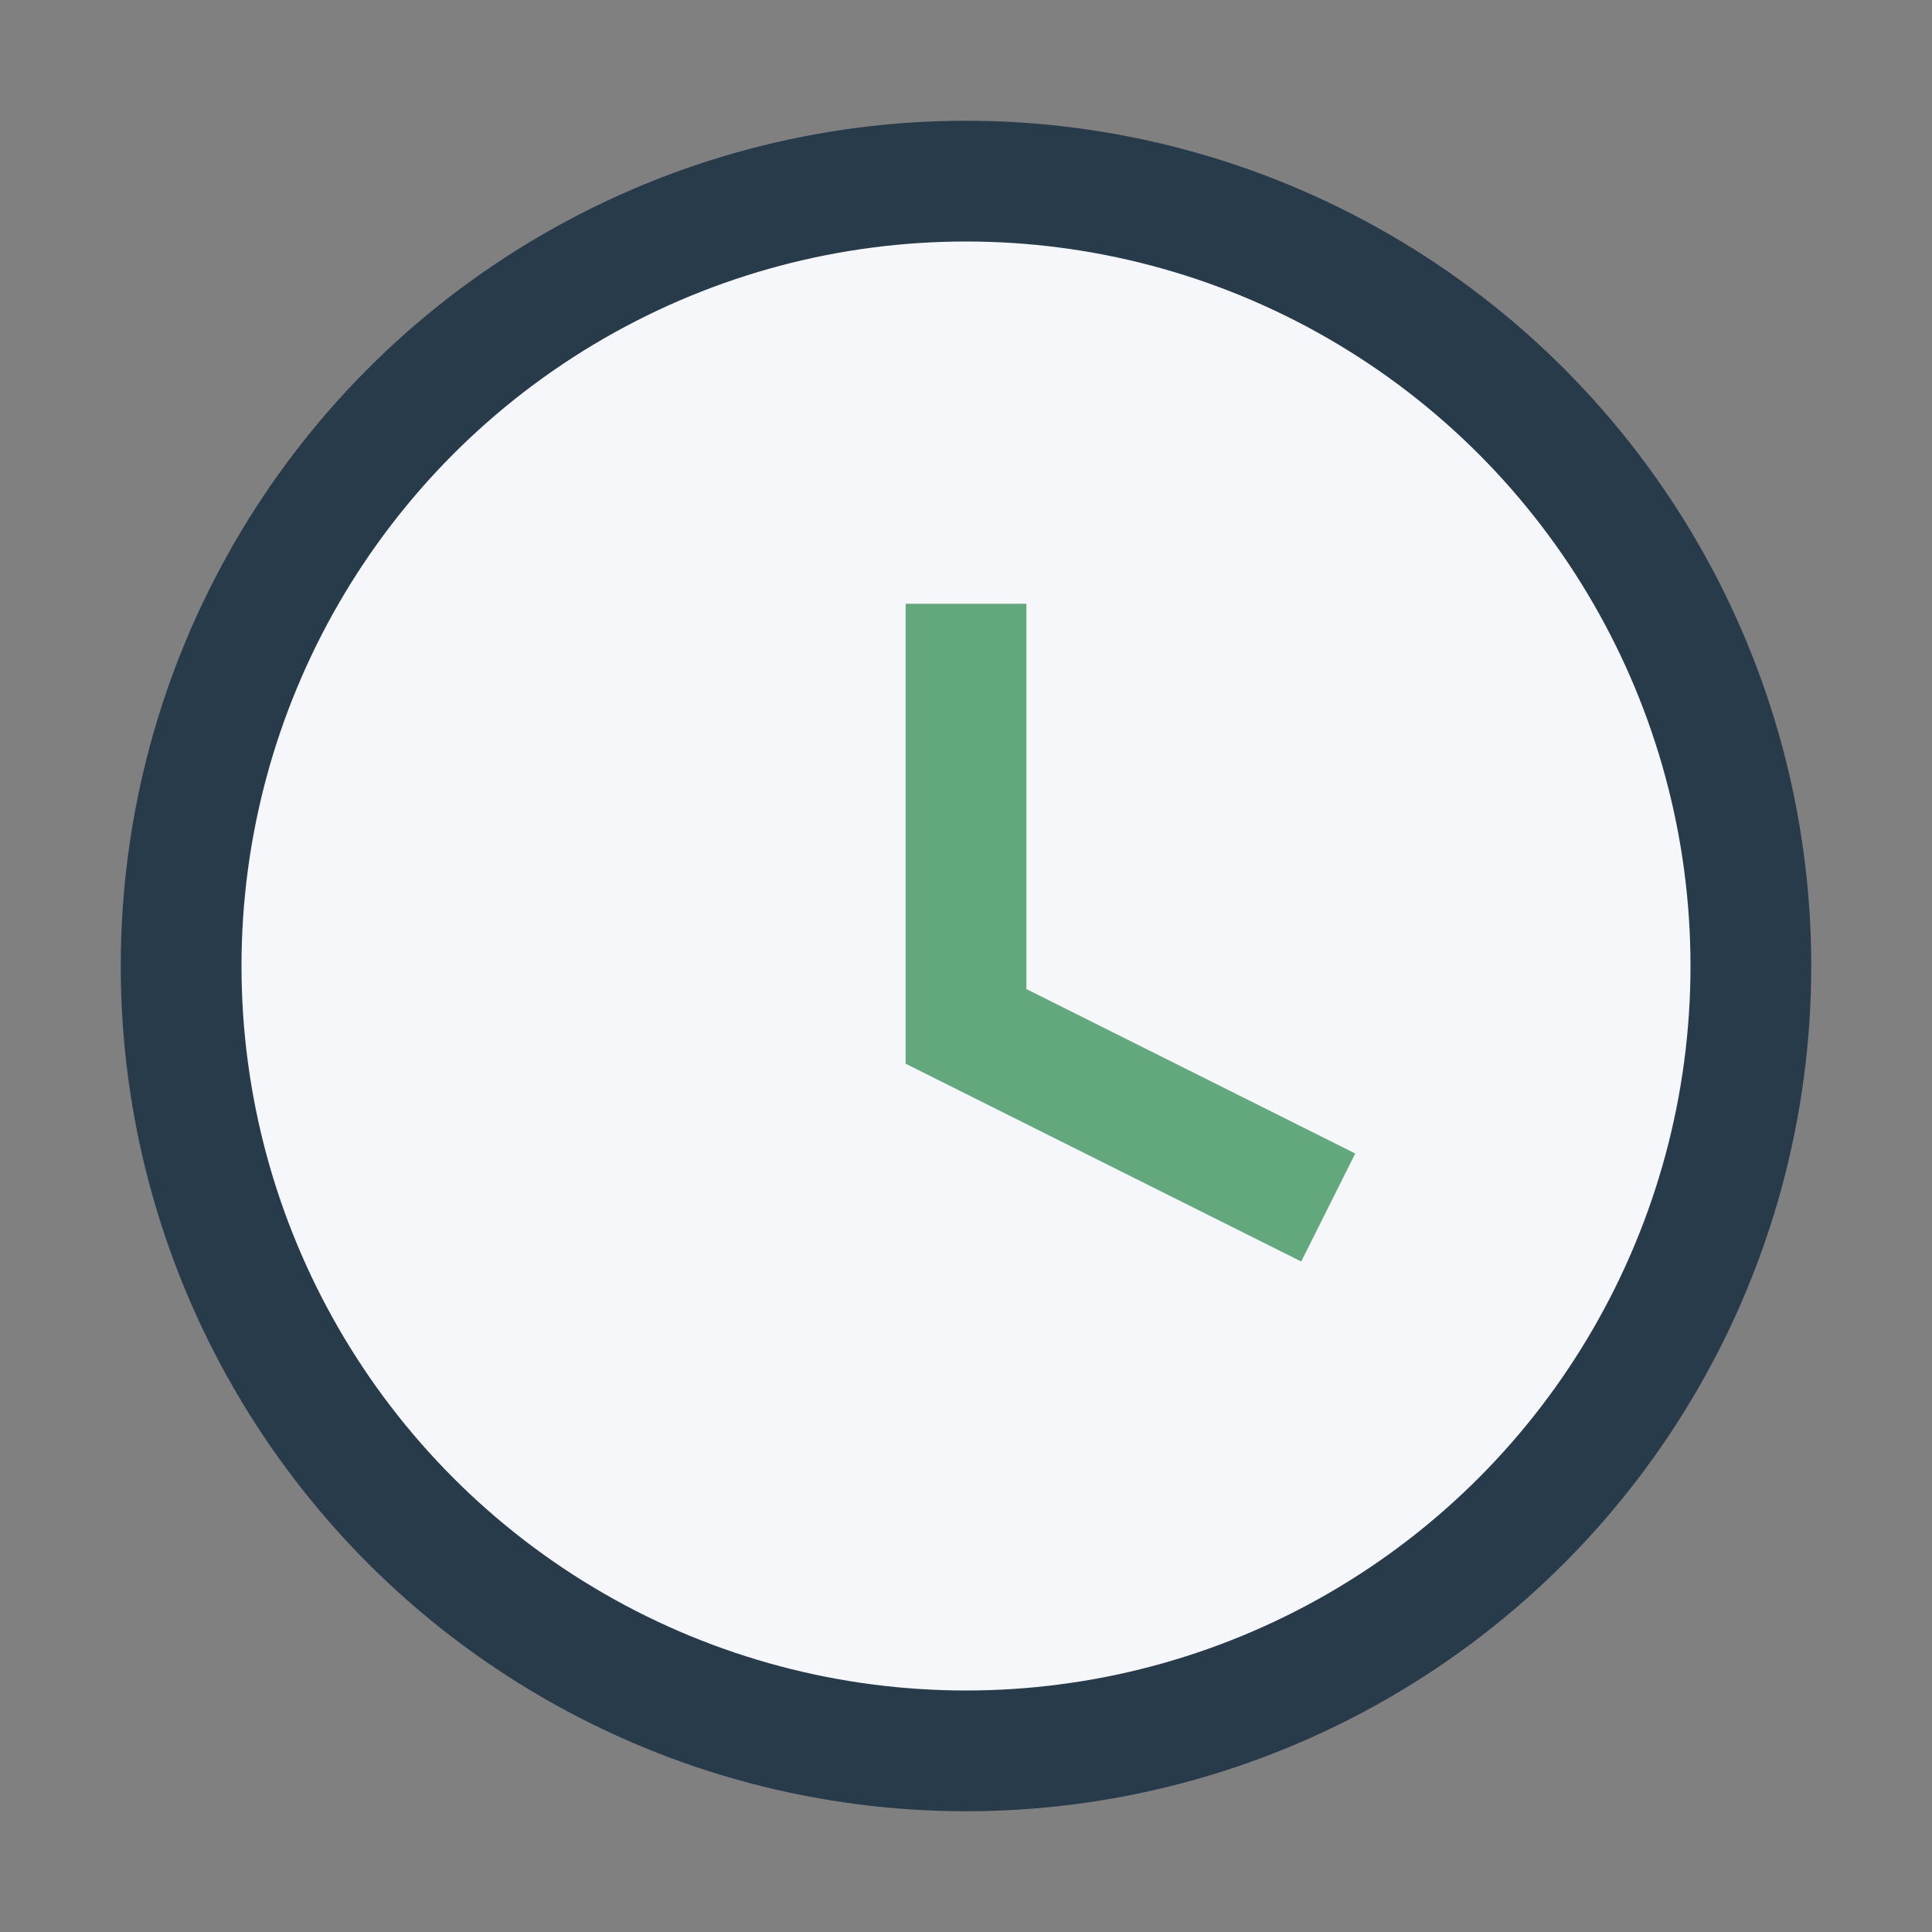
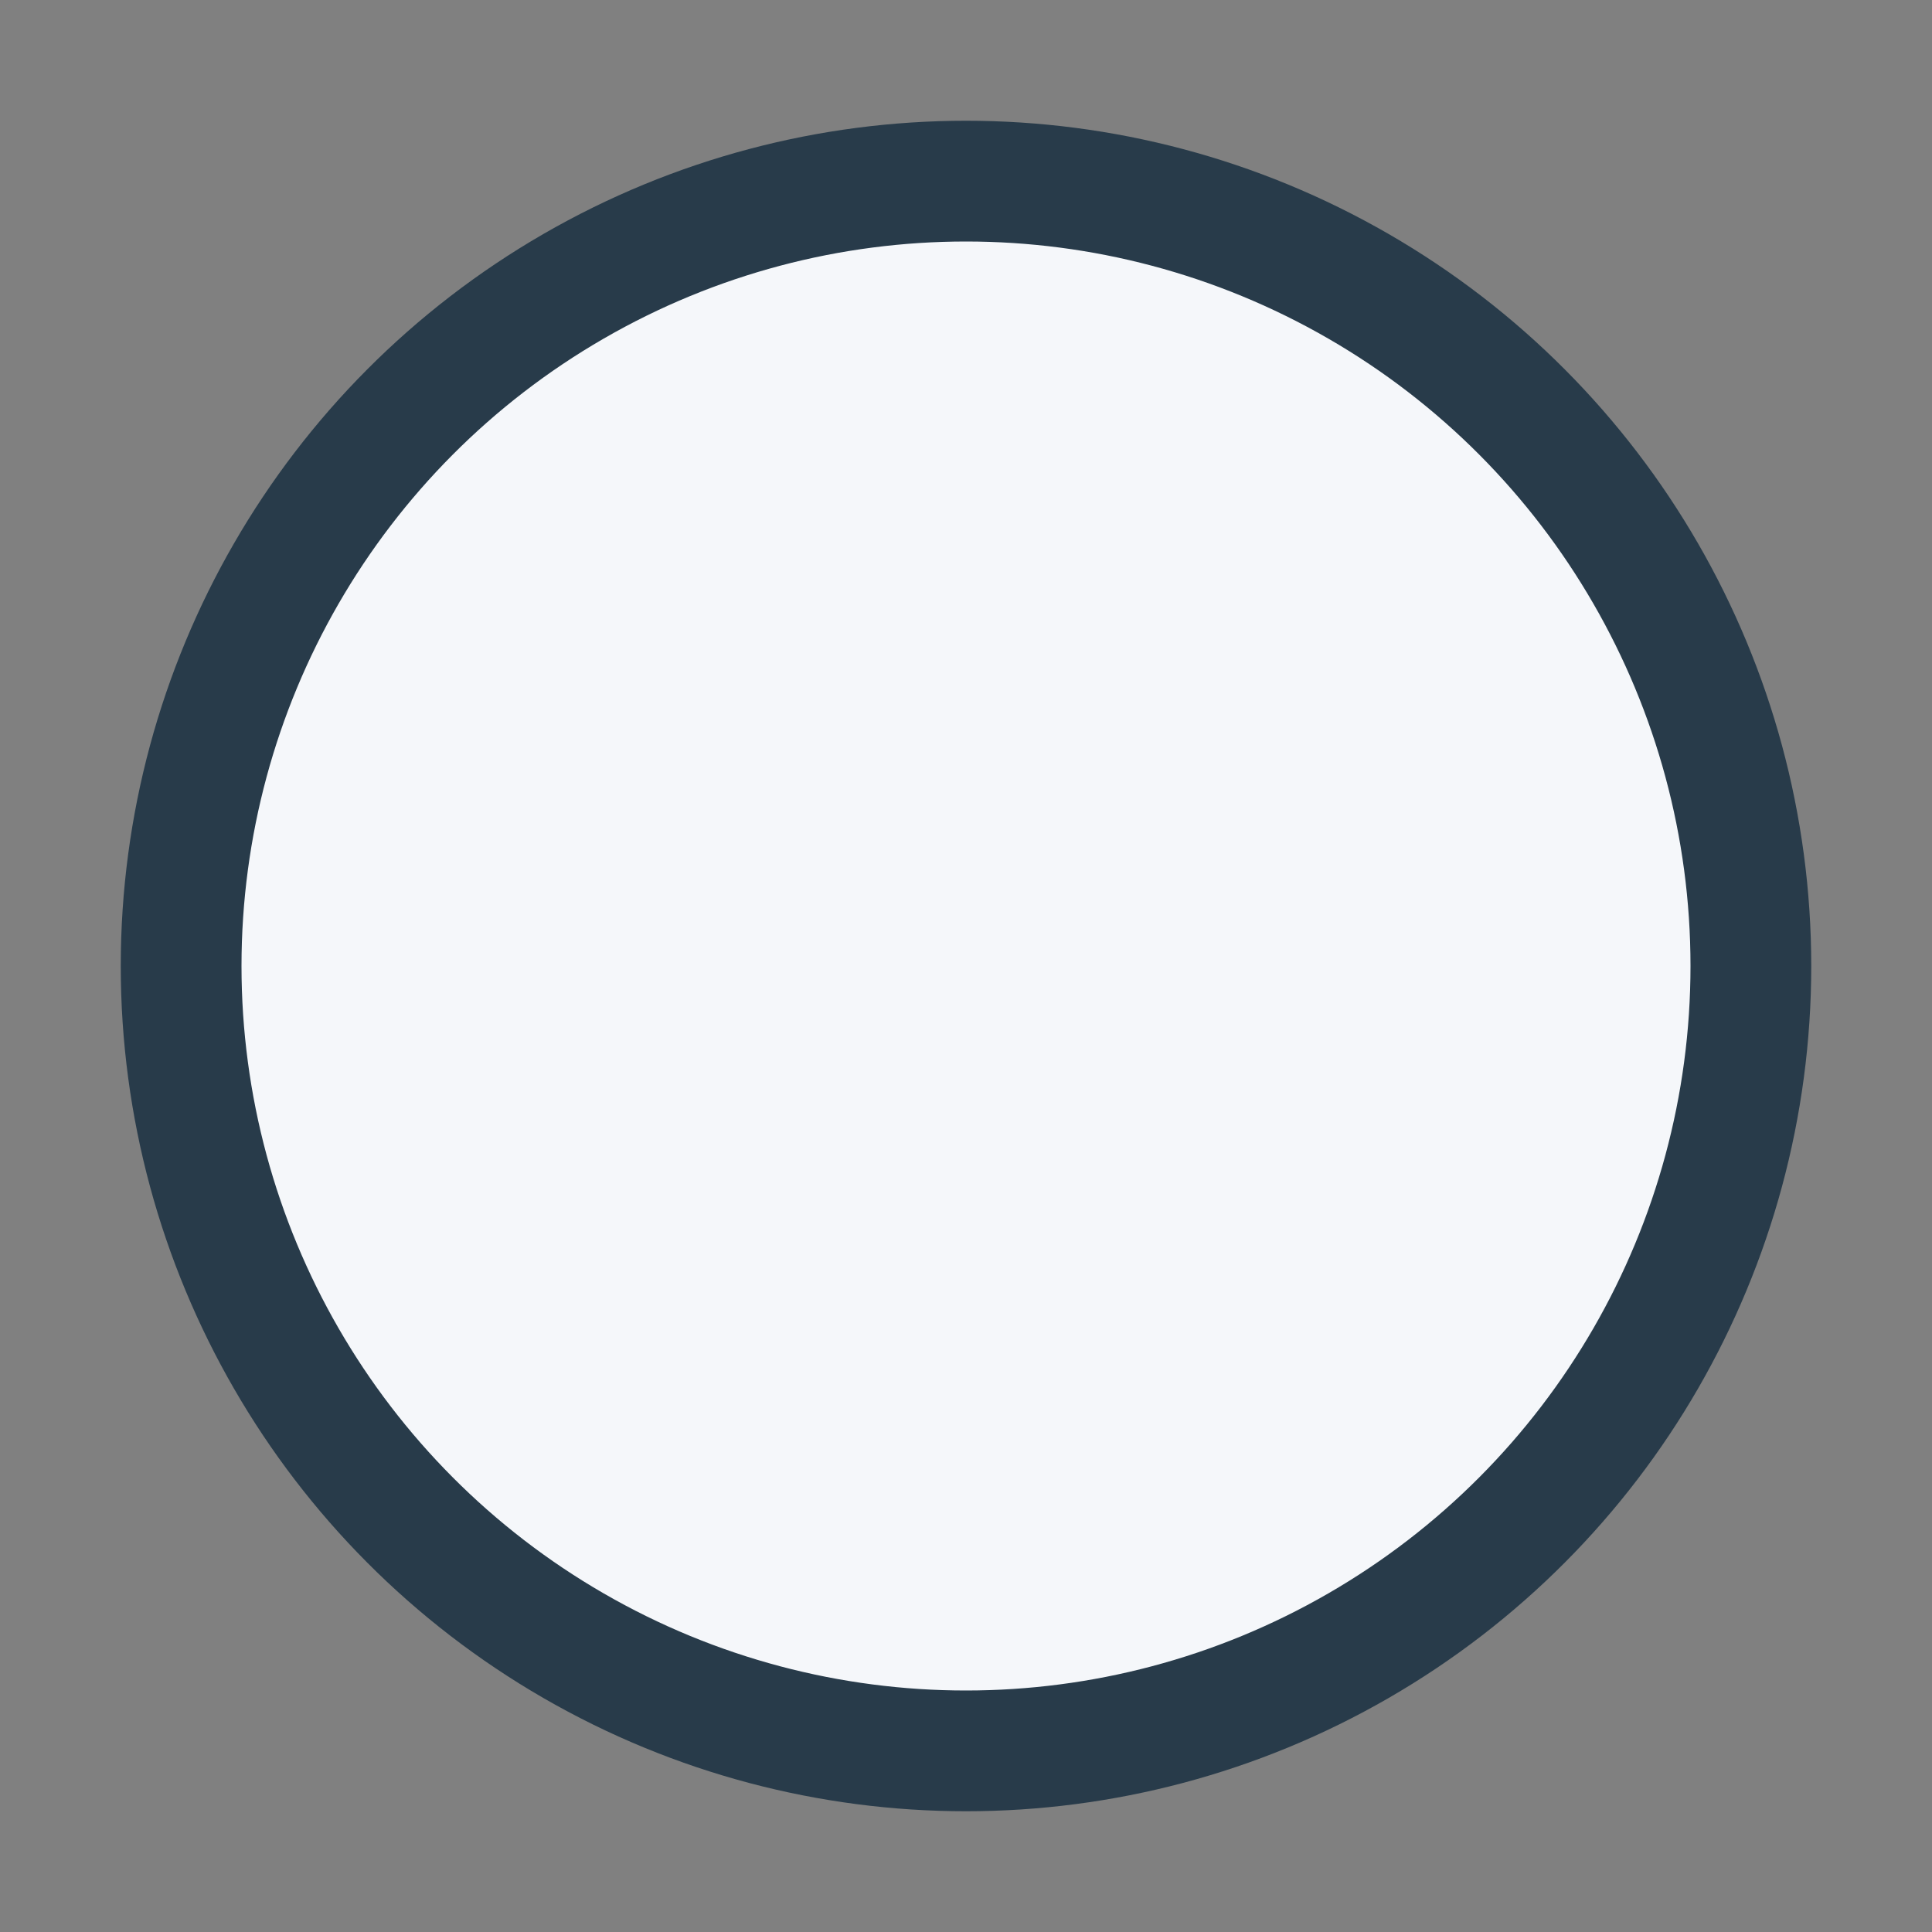
<svg xmlns="http://www.w3.org/2000/svg" width="32" height="32" viewBox="0 0 32 32">
  <rect x="0" y="0" width="32" height="32" fill="#808080" stroke="none" />
  <circle cx="16" cy="16" r="13" fill="#F5F7FA" stroke="#283B4A" stroke-width="2" />
-   <path d="M16 10v7l6 3" stroke="#62A87C" stroke-width="2" fill="none" />
</svg>